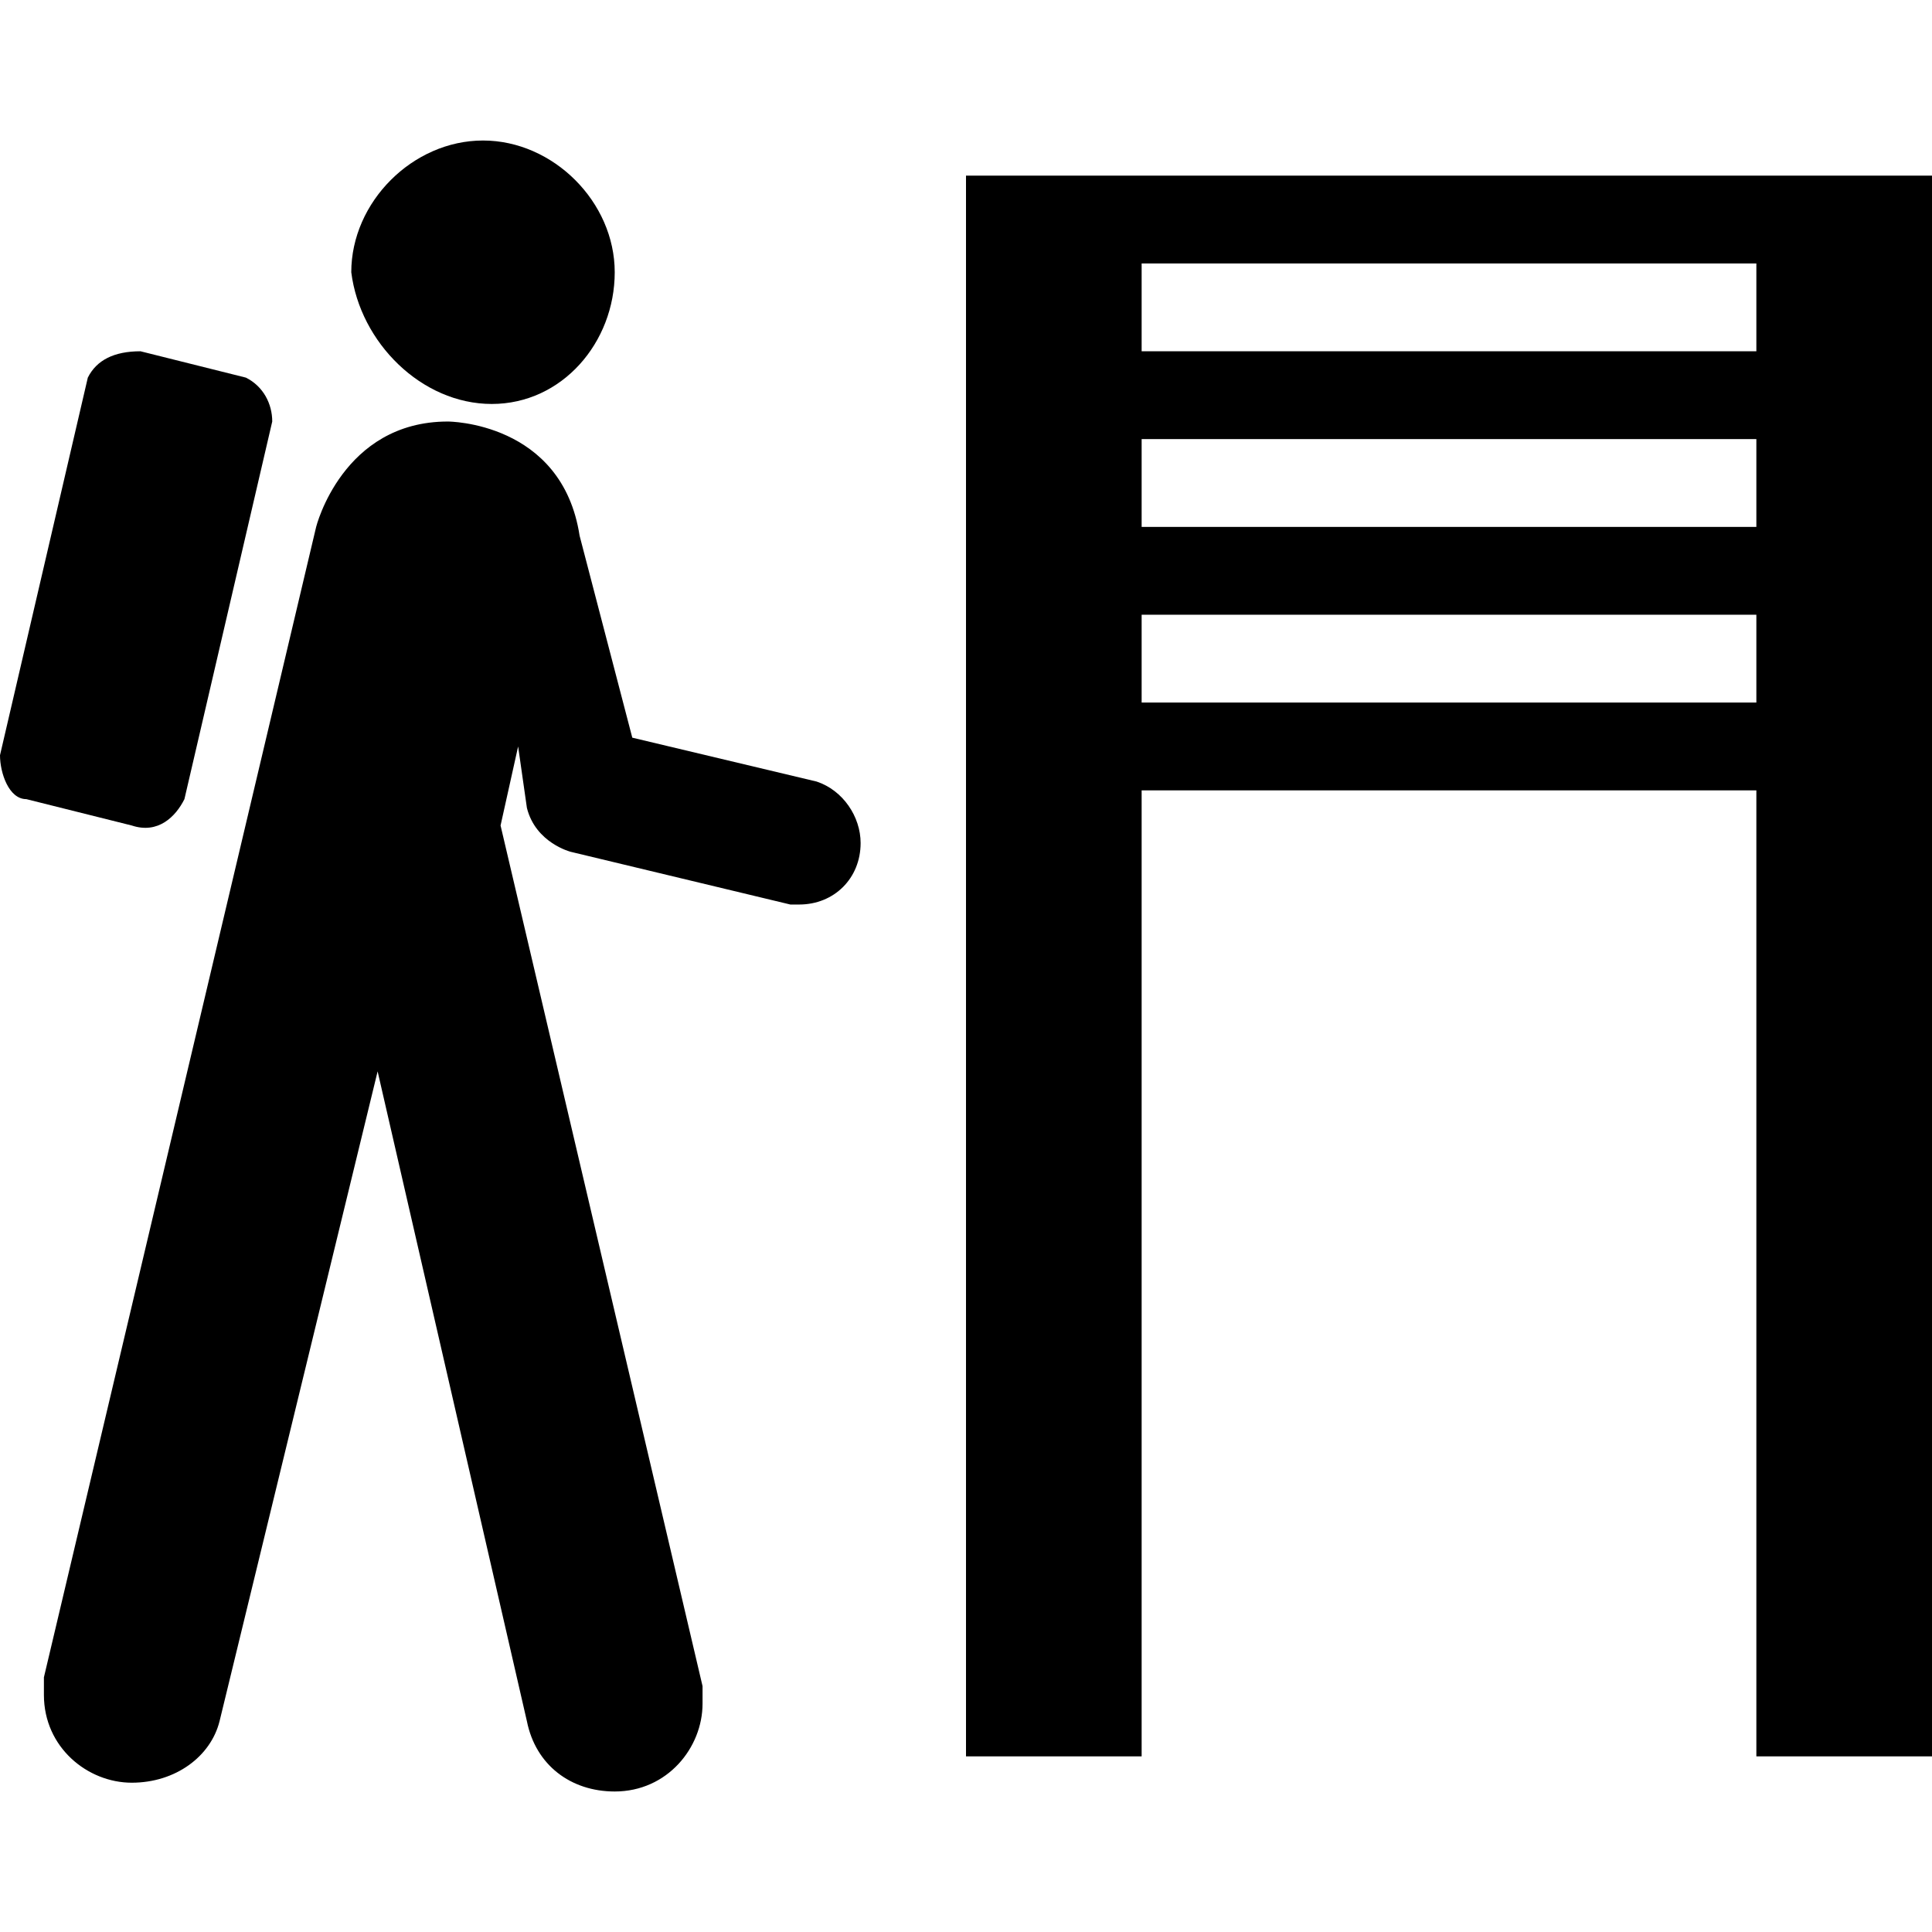
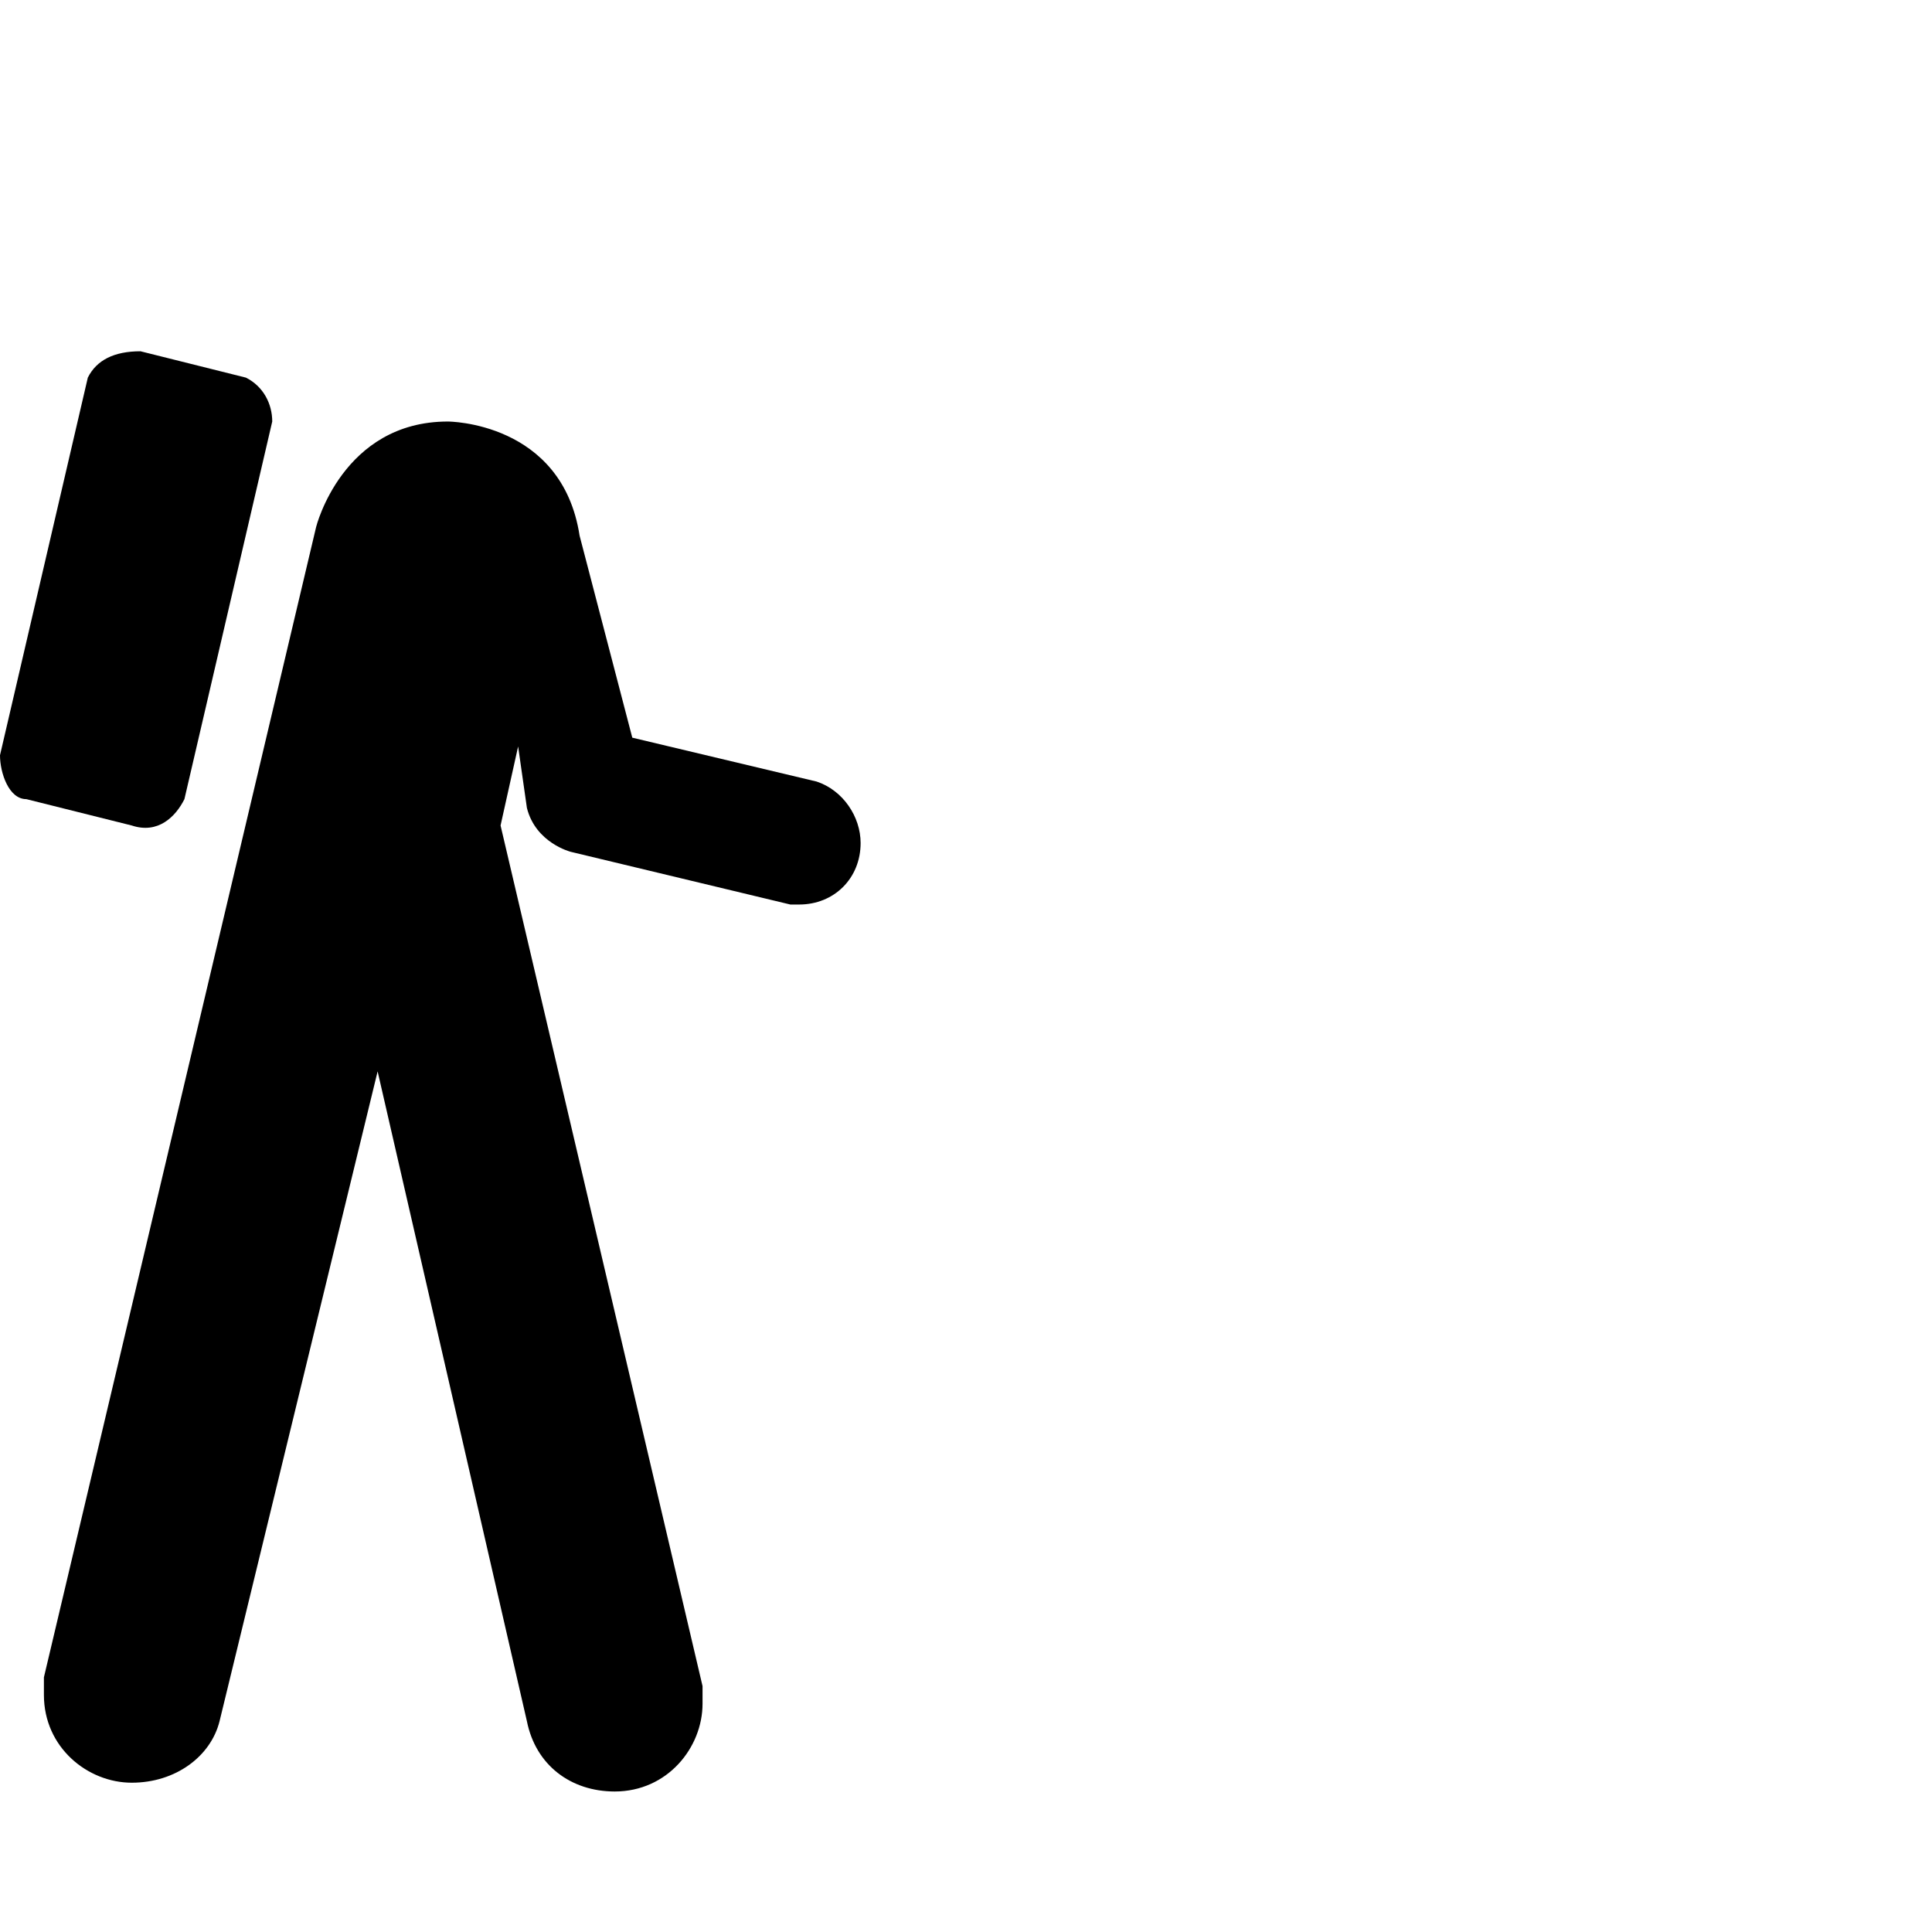
<svg xmlns="http://www.w3.org/2000/svg" version="1.1" id="Layer_1" x="0px" y="0px" width="22px" height="22px" viewBox="0 0 22 22" enable-background="new 0 0 22 22" xml:space="preserve">
-   <path d="M20,2h-7h-2v18h2V9h7v11h2V2H20z M20,8h-7V7h7V8z M20,6h-7V5h7V6z M20,4h-7V3h7V4z" />
  <g>
-     <path d="M5.6,4.6C6.4,4.6,7,3.9,7,3.1c0-0.8-0.7-1.5-1.5-1.5c-0.8,0-1.5,0.7-1.5,1.5C4.1,3.9,4.8,4.6,5.6,4.6z" />
    <path d="M3.1,4.8C3.1,4.6,3,4.4,2.8,4.3L1.6,4C1.3,4,1.1,4.1,1,4.3L0,8.6C0,8.8,0.1,9.1,0.3,9.1l1.2,0.3C1.8,9.5,2,9.3,2.1,9.1   L3.1,4.8z" />
    <path d="M0.5,19.1c0,0.1,0,0.1,0,0.2c0,0.6,0.5,1,1,1c0.5,0,0.9-0.3,1-0.7l1.8-7.4L6,19.6c0.1,0.5,0.5,0.8,1,0.8c0.6,0,1-0.5,1-1   c0-0.1,0-0.2,0-0.2L5.7,9.4l0.2-0.9L6,9.2c0.1,0.4,0.5,0.5,0.5,0.5L9,10.3c0,0,0.1,0,0.1,0c0.4,0,0.7-0.3,0.7-0.7   c0-0.3-0.2-0.6-0.5-0.7L7.2,8.4L6.6,6.1C6.4,4.8,5.1,4.8,5.1,4.8C3.9,4.8,3.6,6,3.6,6L0.5,19.1z" />
  </g>
</svg>